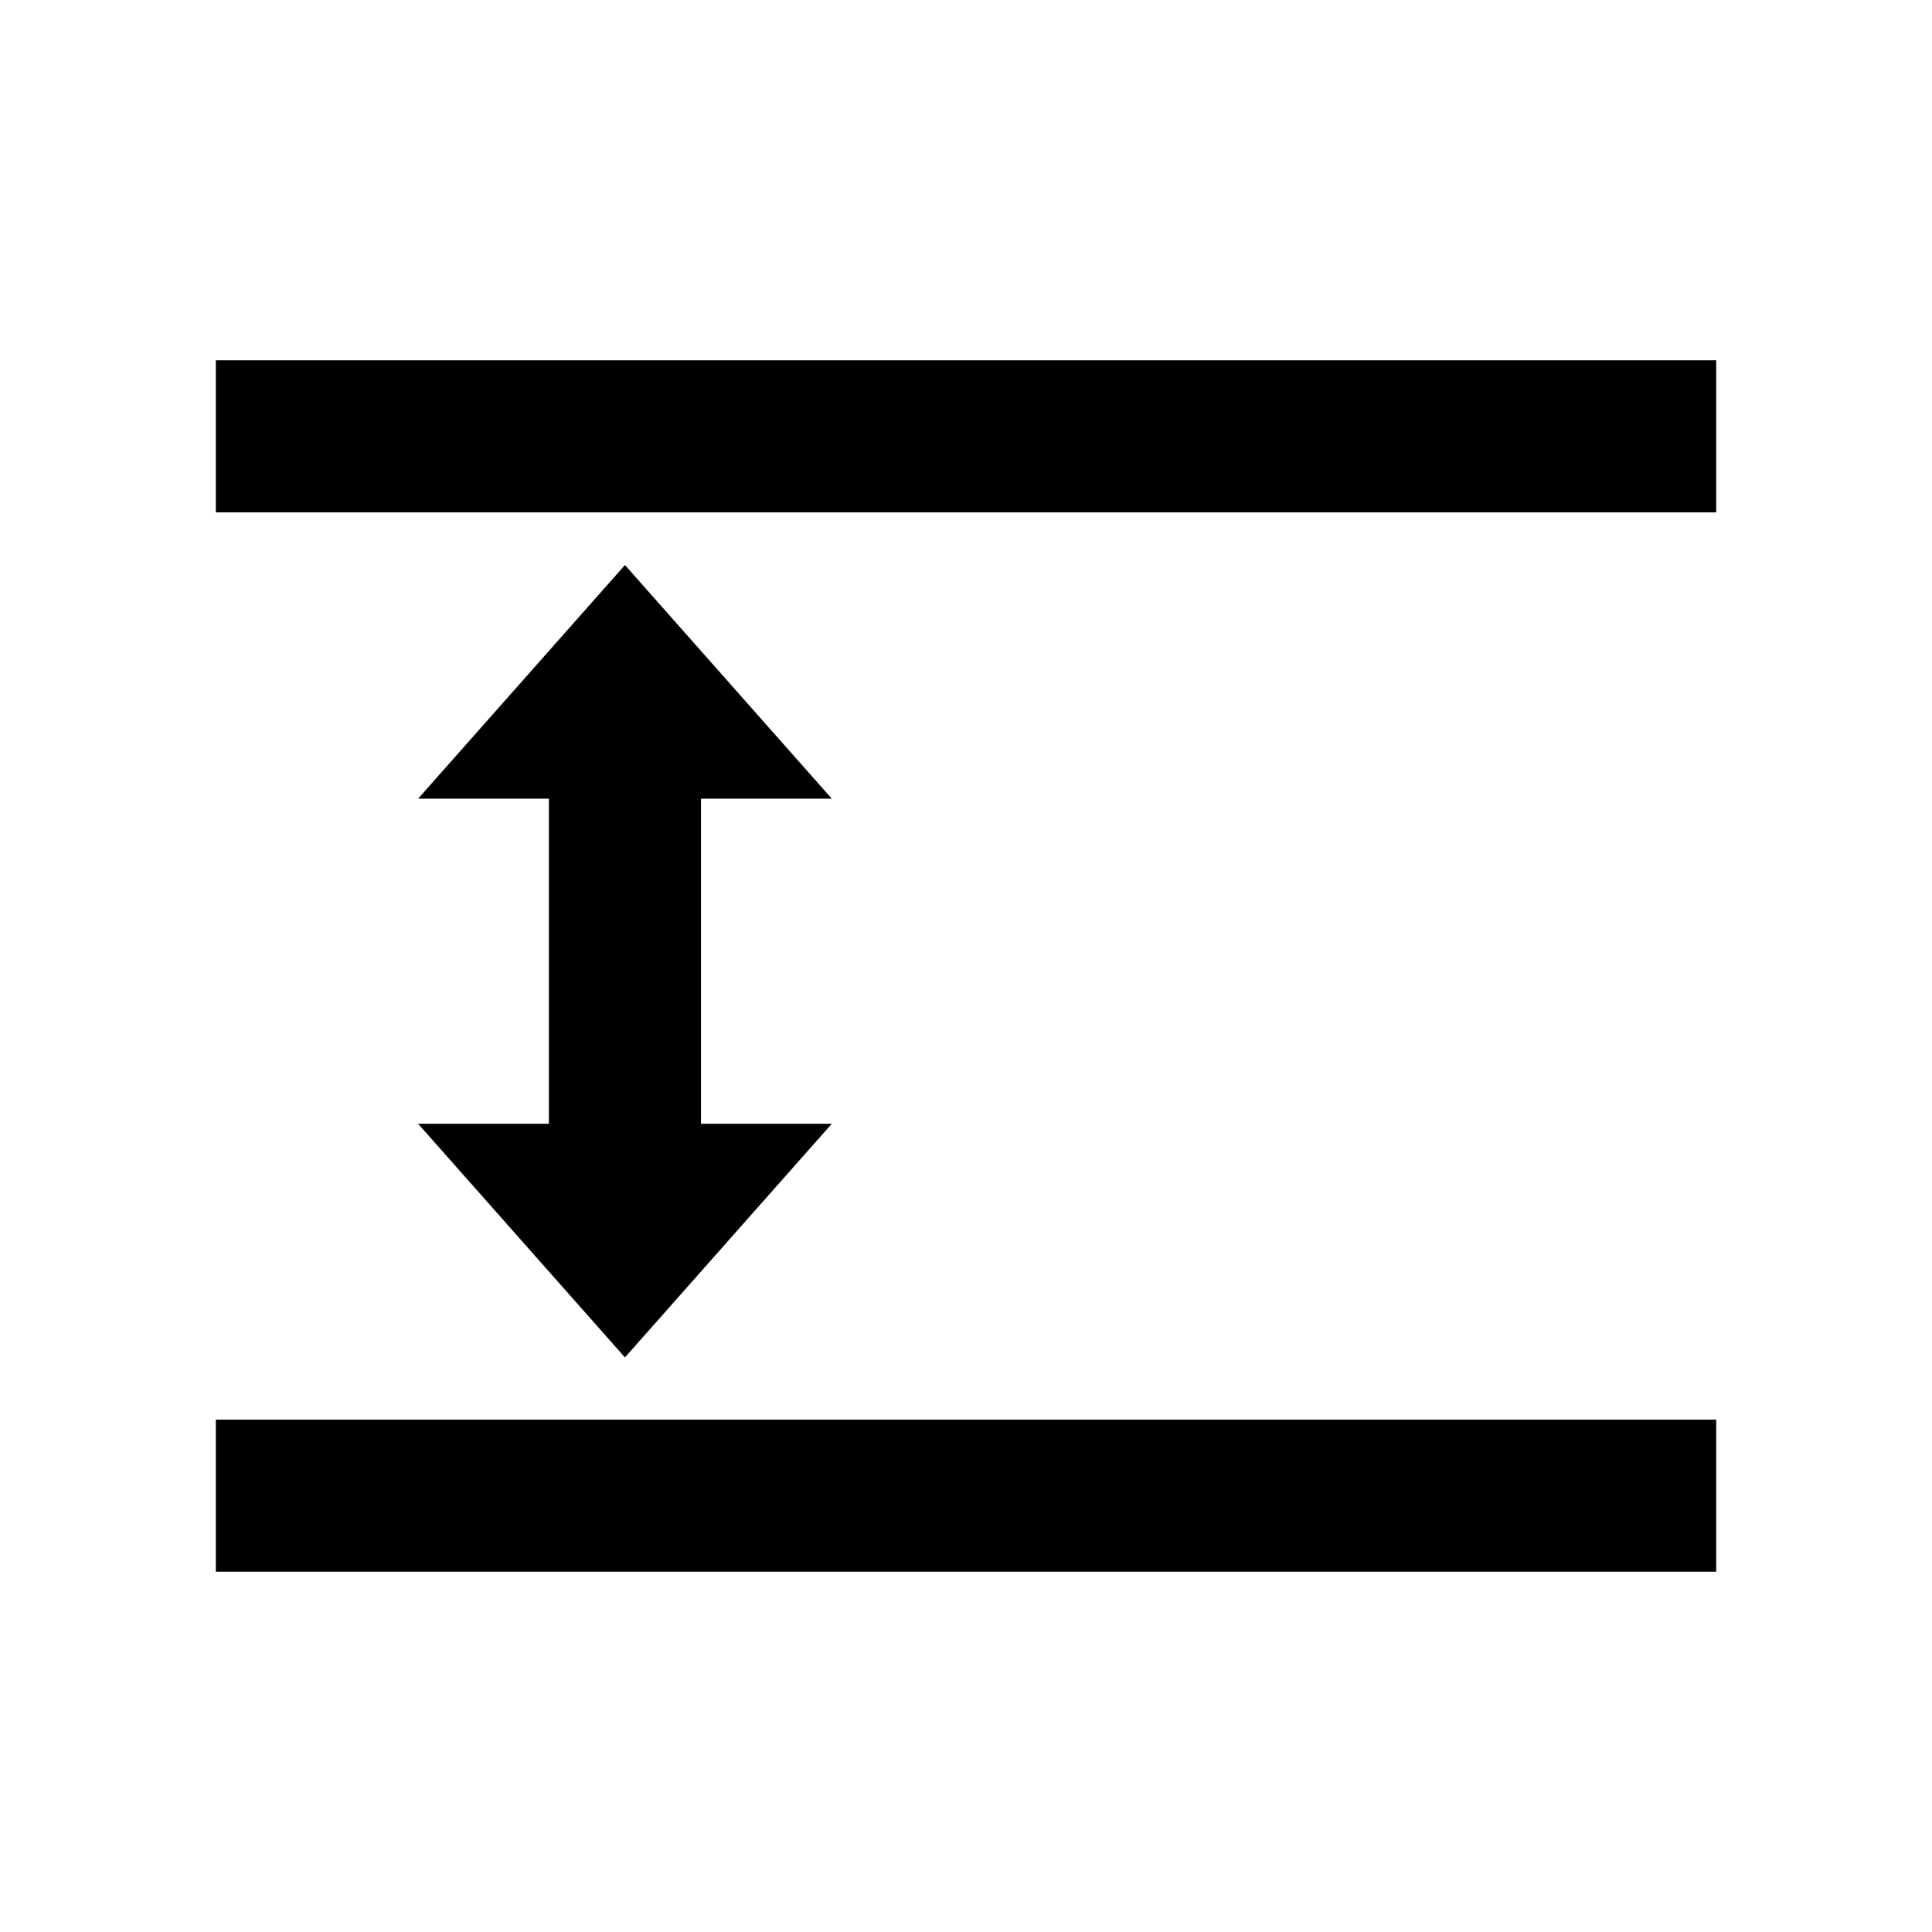
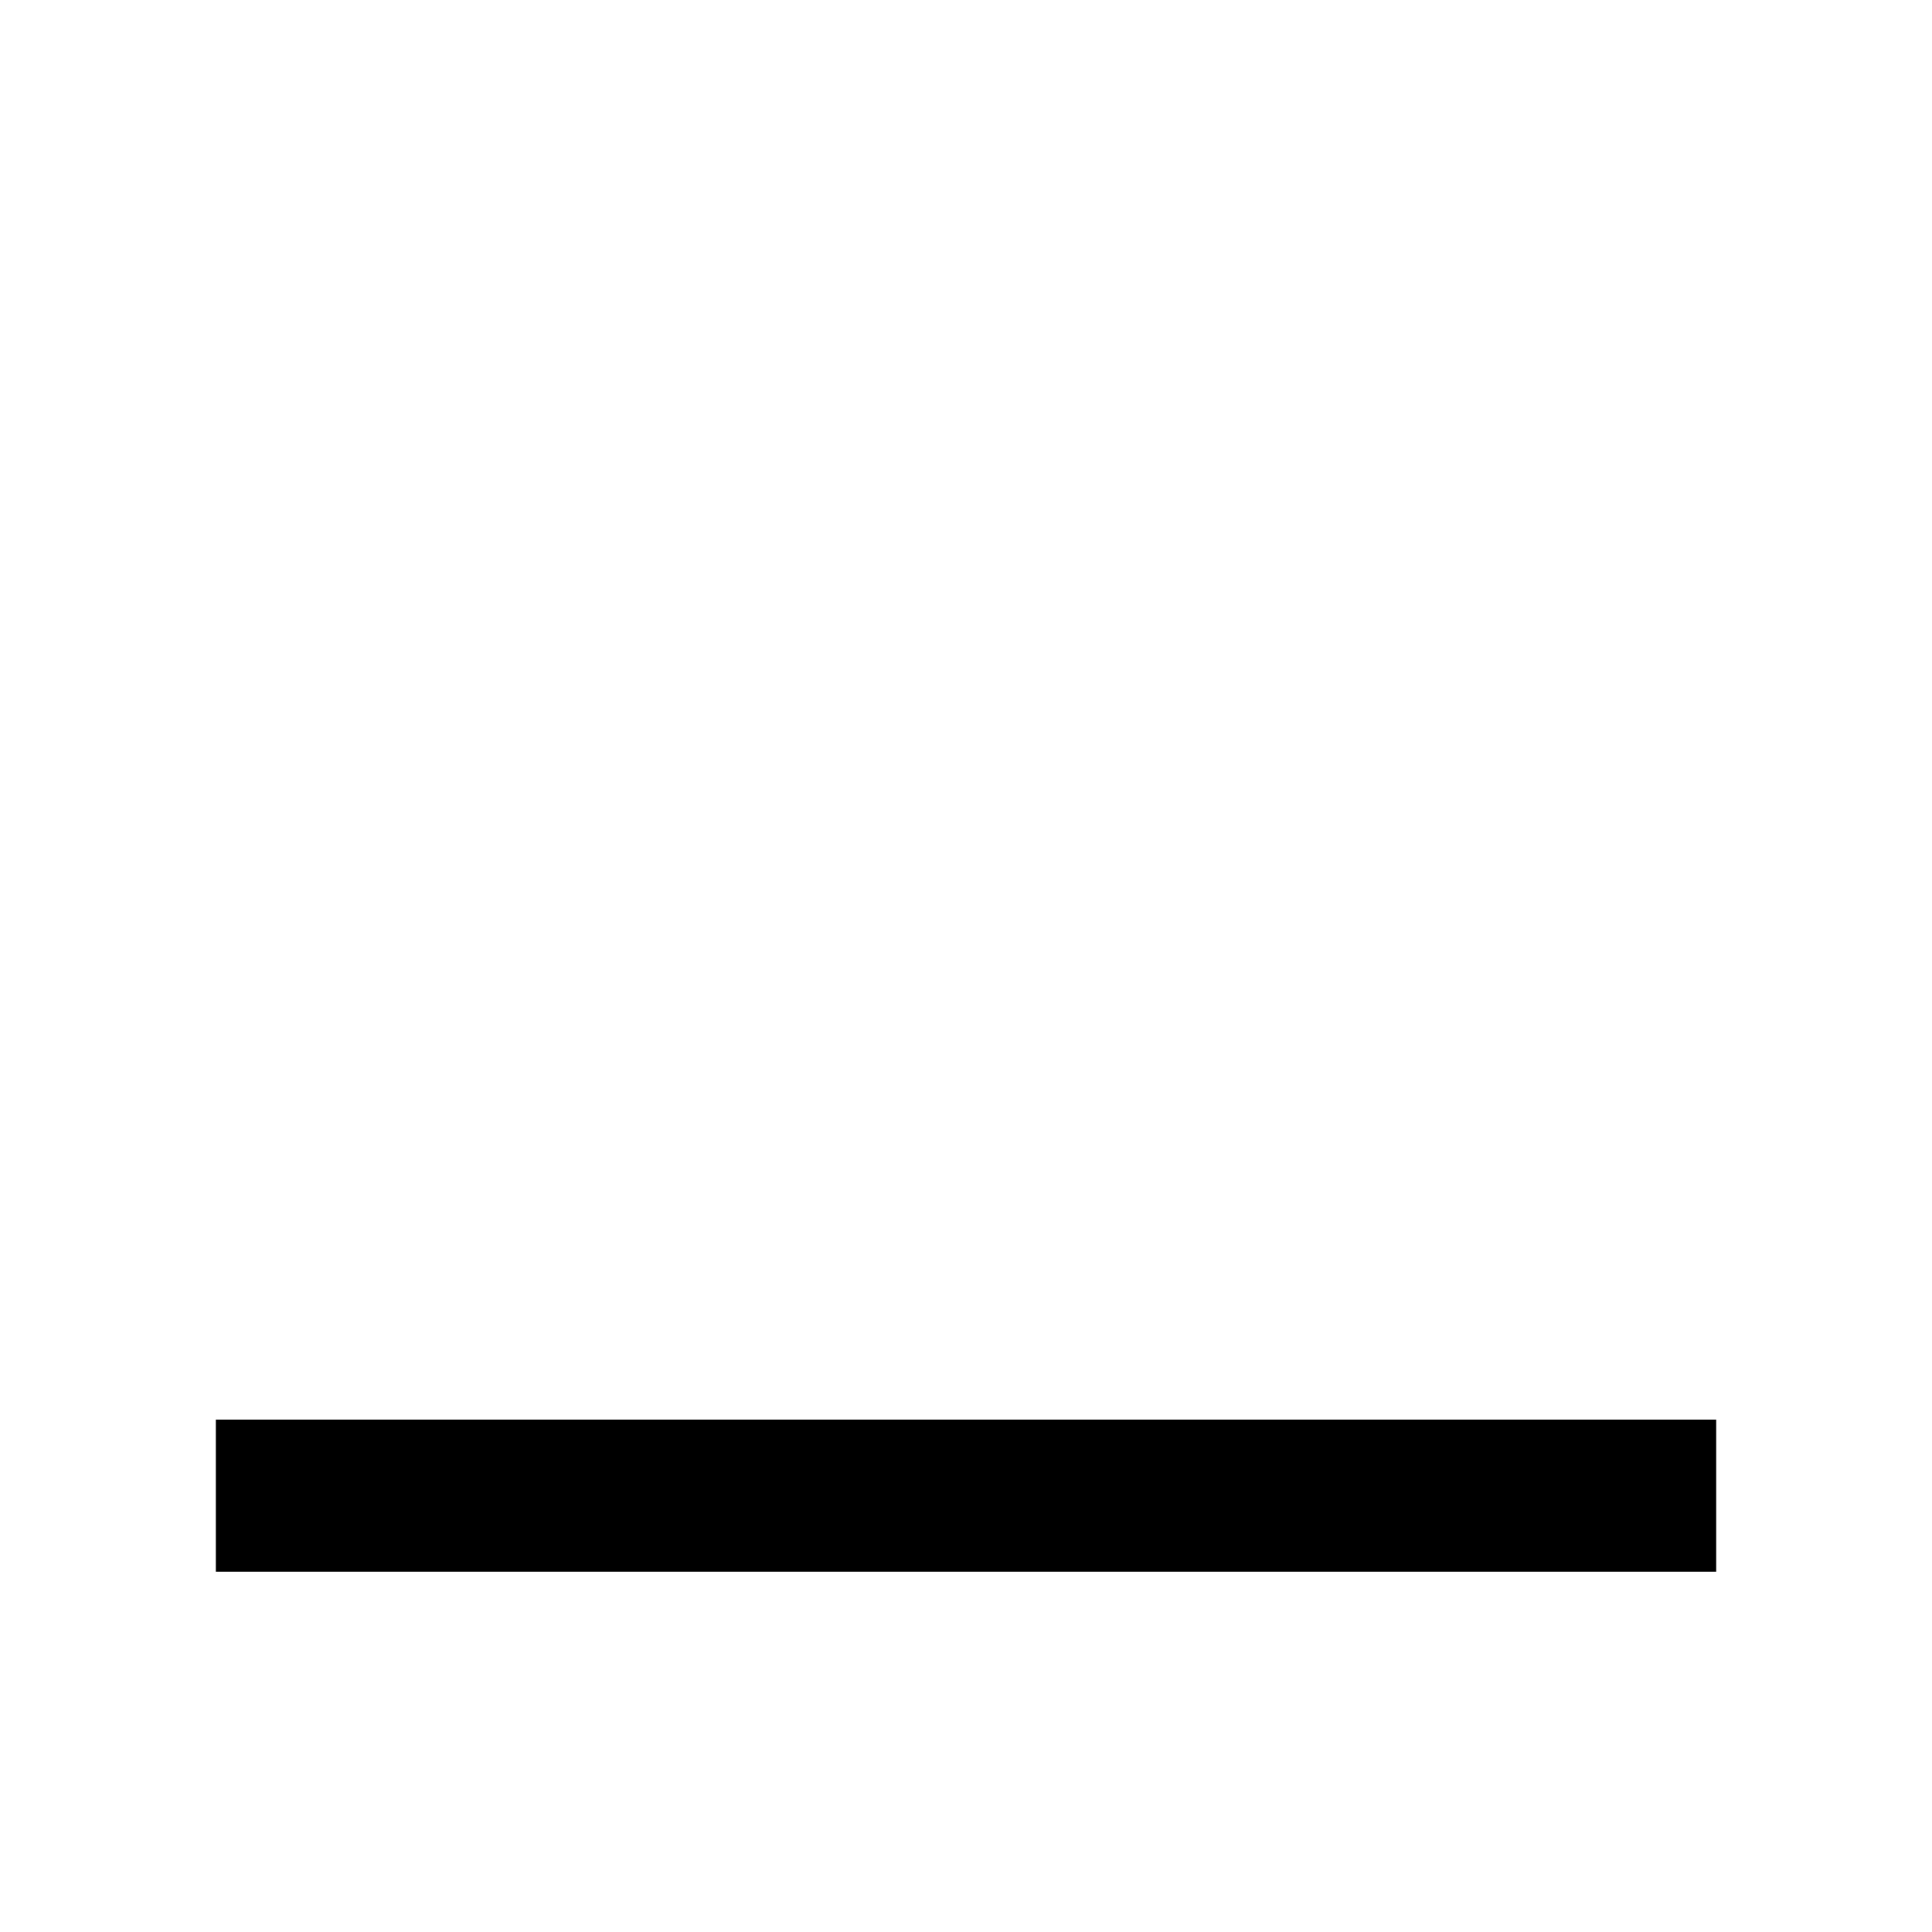
<svg xmlns="http://www.w3.org/2000/svg" fill="#000000" width="800px" height="800px" version="1.1" viewBox="144 144 512 512">
  <g>
-     <path d="m201.2 239.48h397.61v40.305h-397.61z" />
    <path d="m201.2 520.21h397.61v40.305h-397.61z" />
-     <path d="m329.77 355.66h34.664l-54.816-61.918-54.812 61.918h34.66v86.152h-34.66l54.812 61.918 54.816-61.918h-34.664z" />
  </g>
</svg>